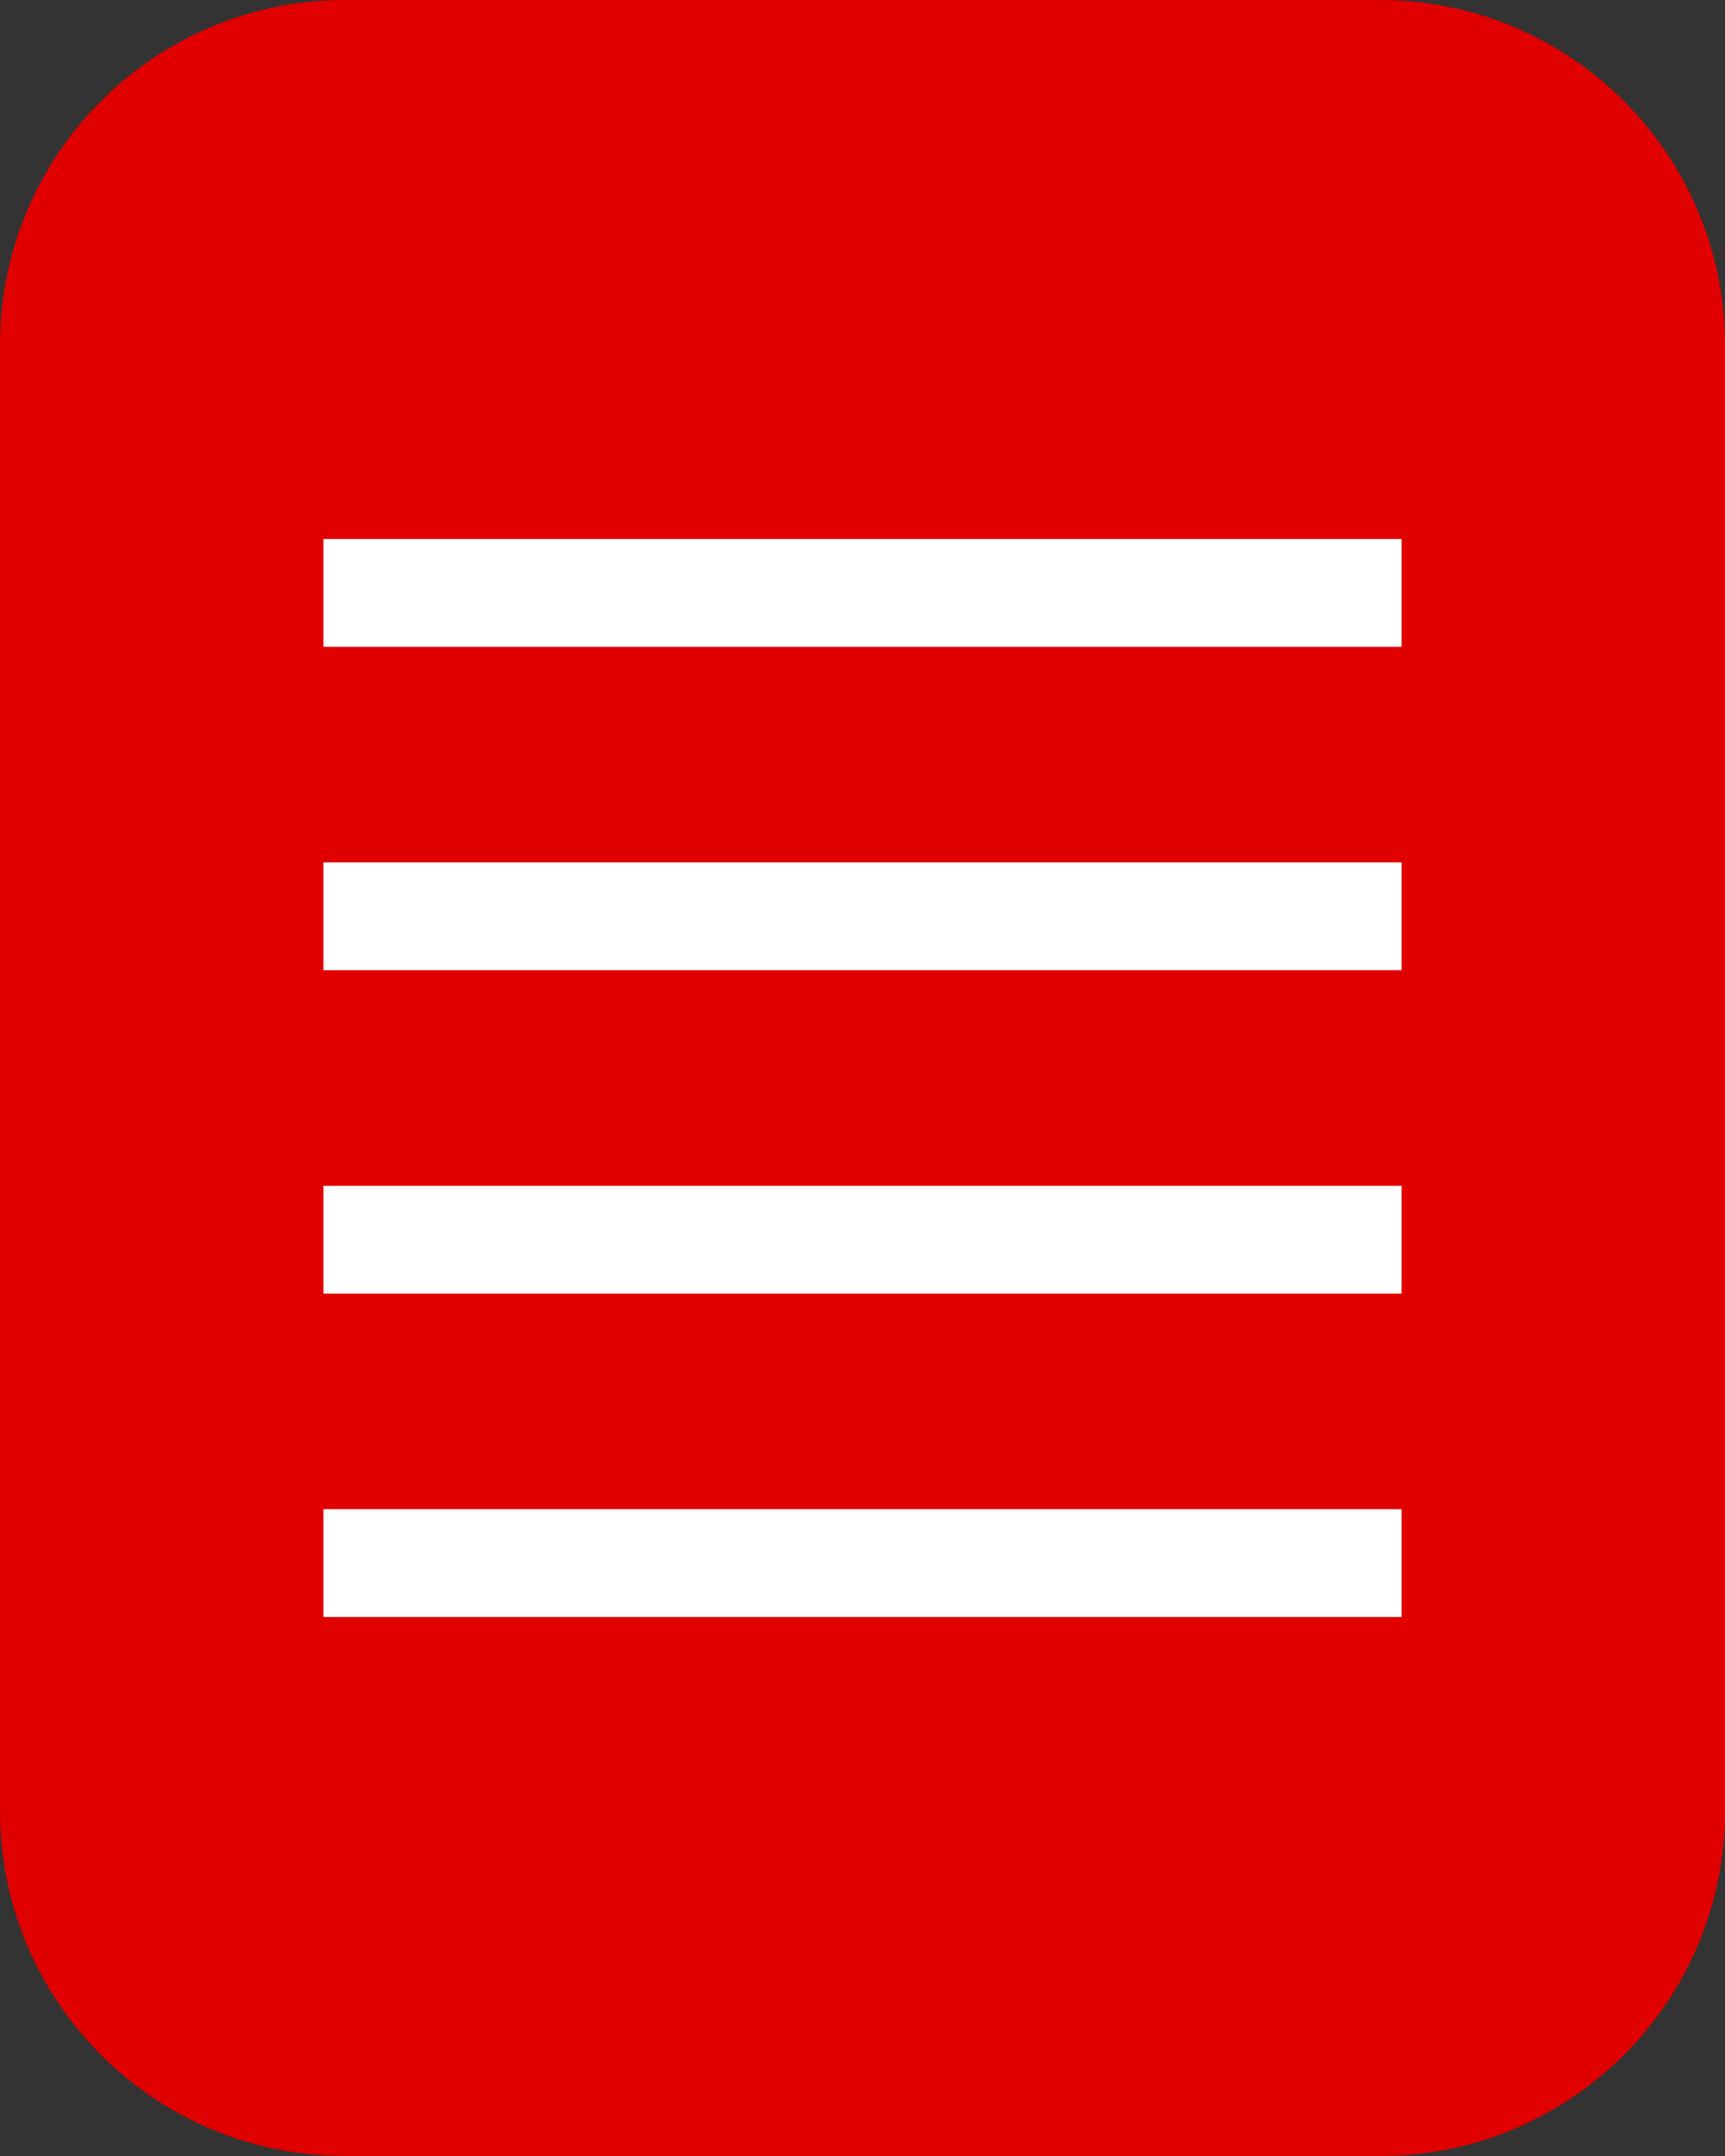
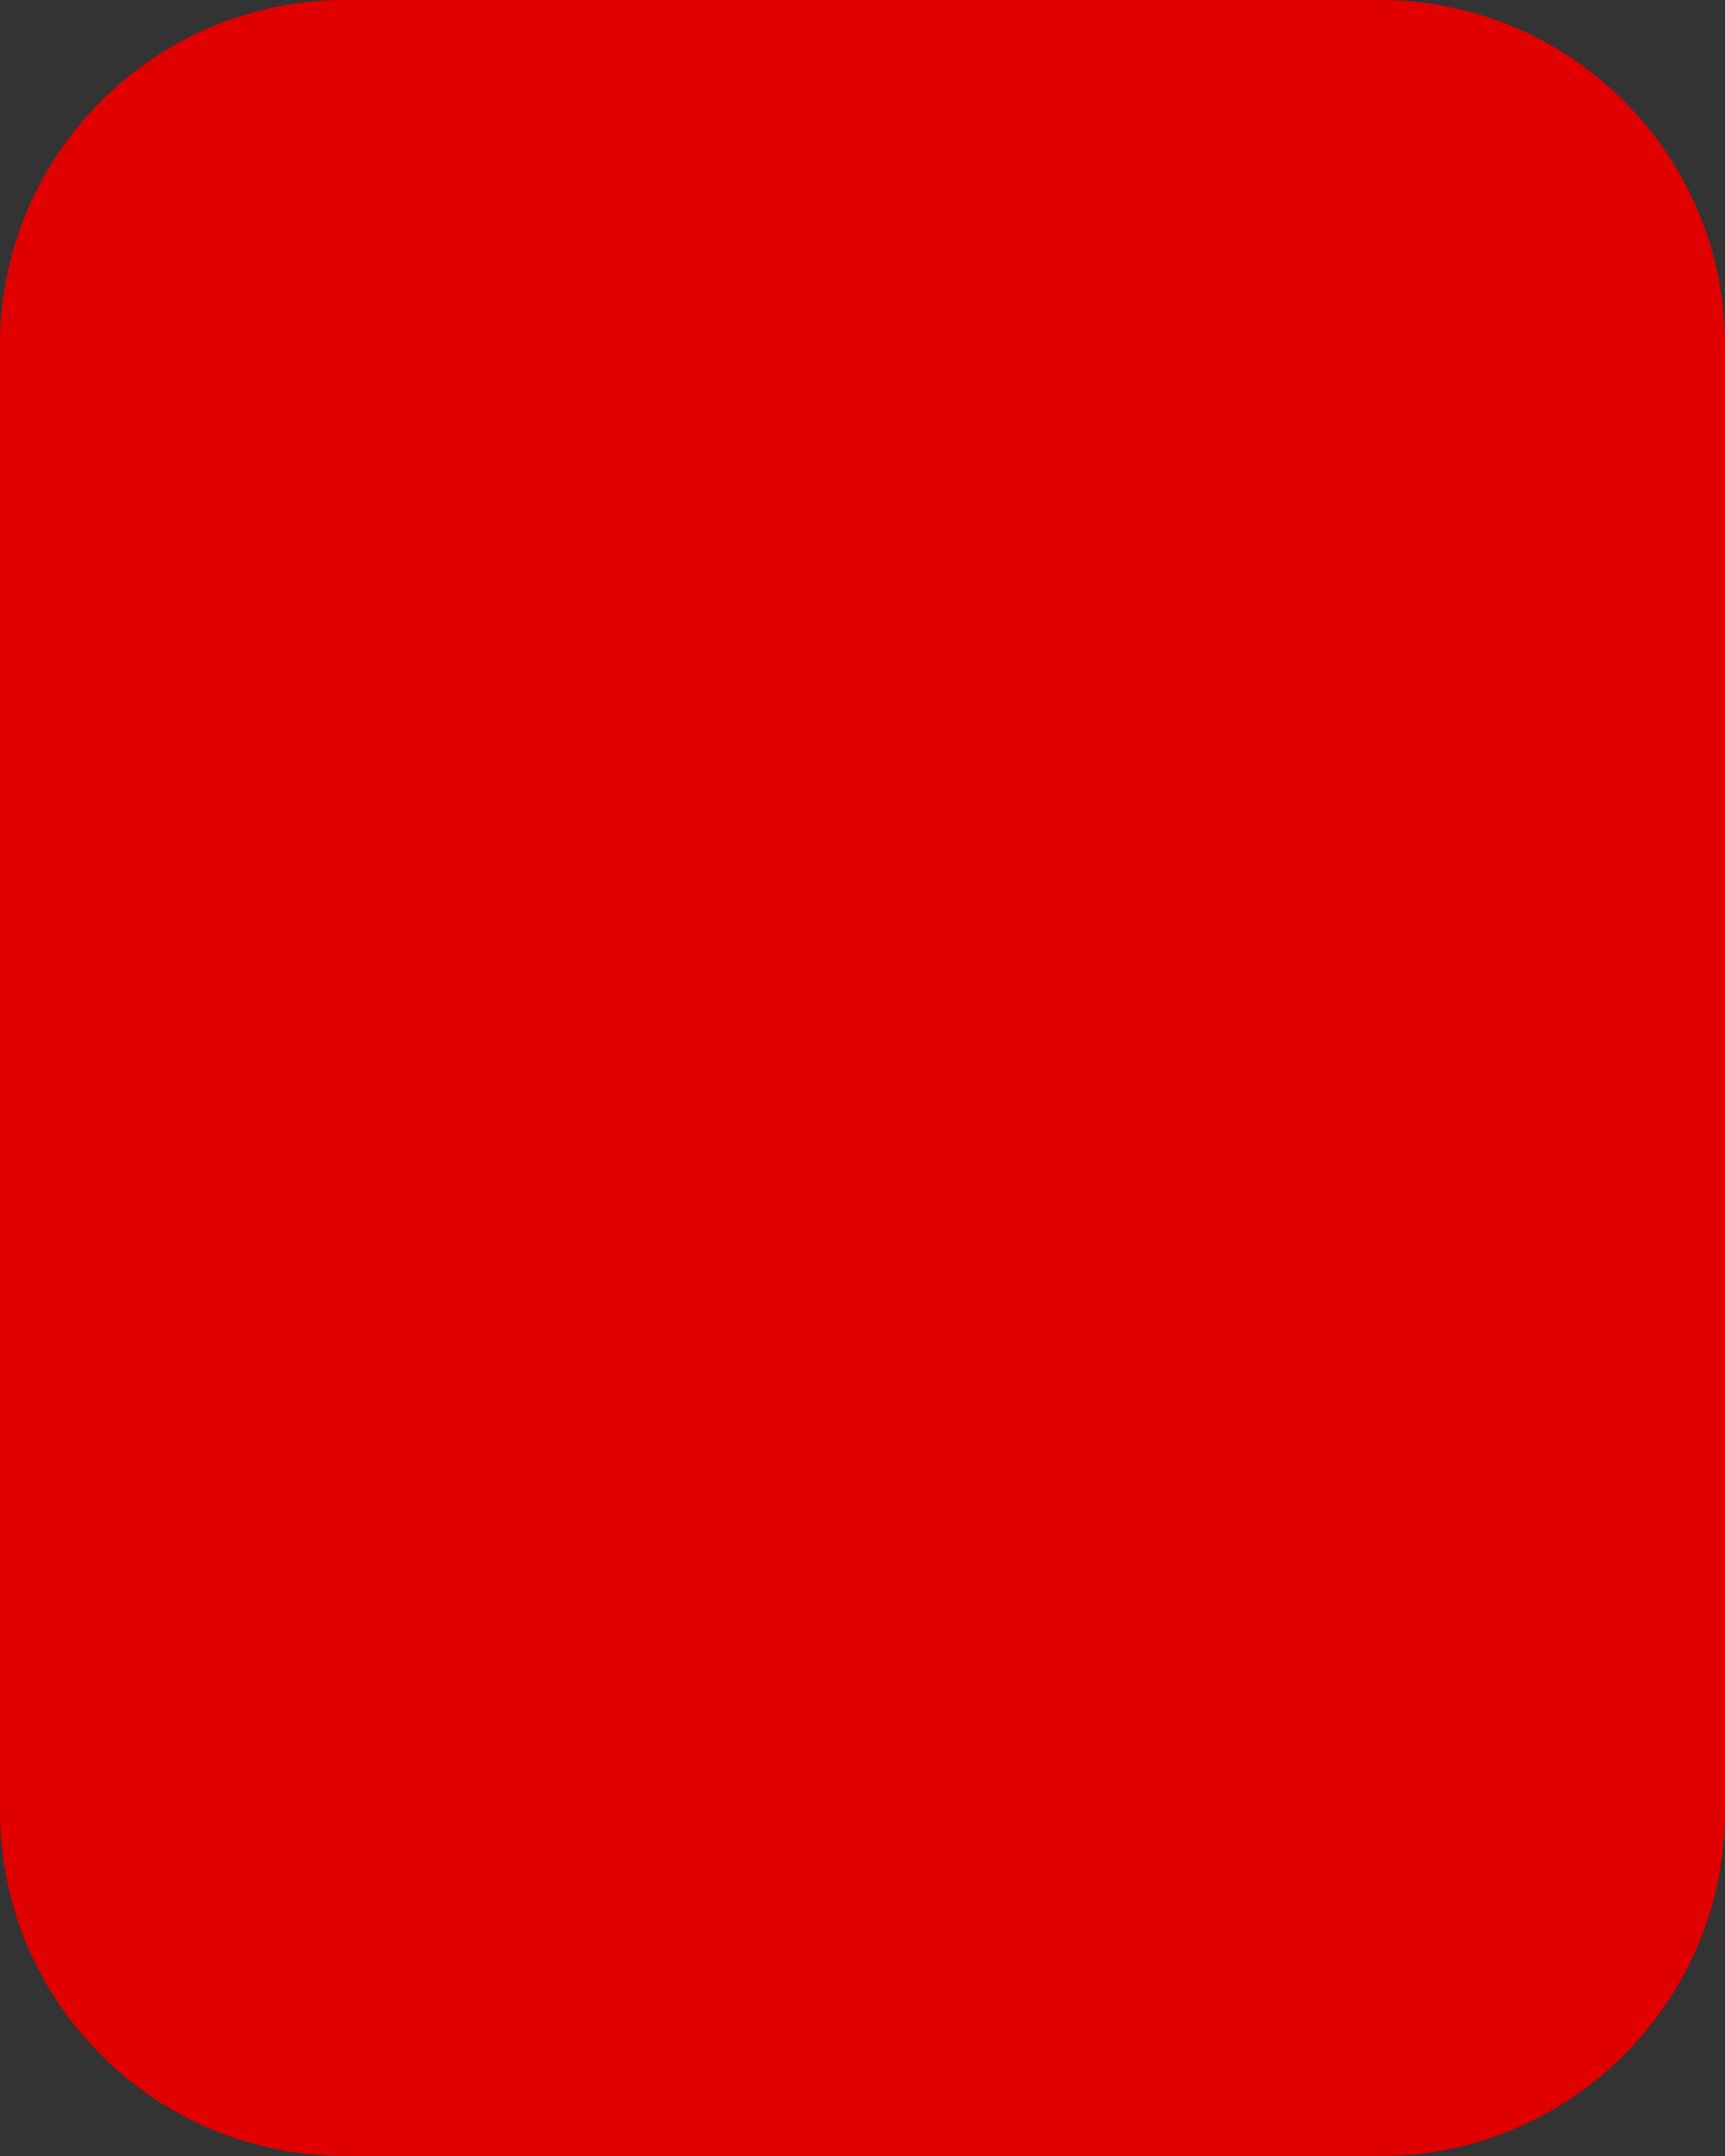
<svg xmlns="http://www.w3.org/2000/svg" width="16" height="20" viewBox="0 0 16 20" fill="none">
  <rect x="0" y="0" width="16" height="20" fill="#333333" stroke="none" />
  <path fill-rule="evenodd" clip-rule="evenodd" d="M0 3.2C0 1.433 1.433 0 3.2 0H12.8C14.567 0 16 1.433 16 3.2V16.8C16 18.567 14.567 20 12.8 20H3.2C1.433 20 0 18.567 0 16.8V3.2Z" fill="#E00000" />
-   <rect x="3" y="11" width="10" height="1" fill="white" />
-   <rect x="3" y="8" width="10" height="1" fill="white" />
-   <rect x="3" y="5" width="10" height="1" fill="white" />
-   <rect x="3" y="14" width="10" height="1" fill="white" />
</svg>